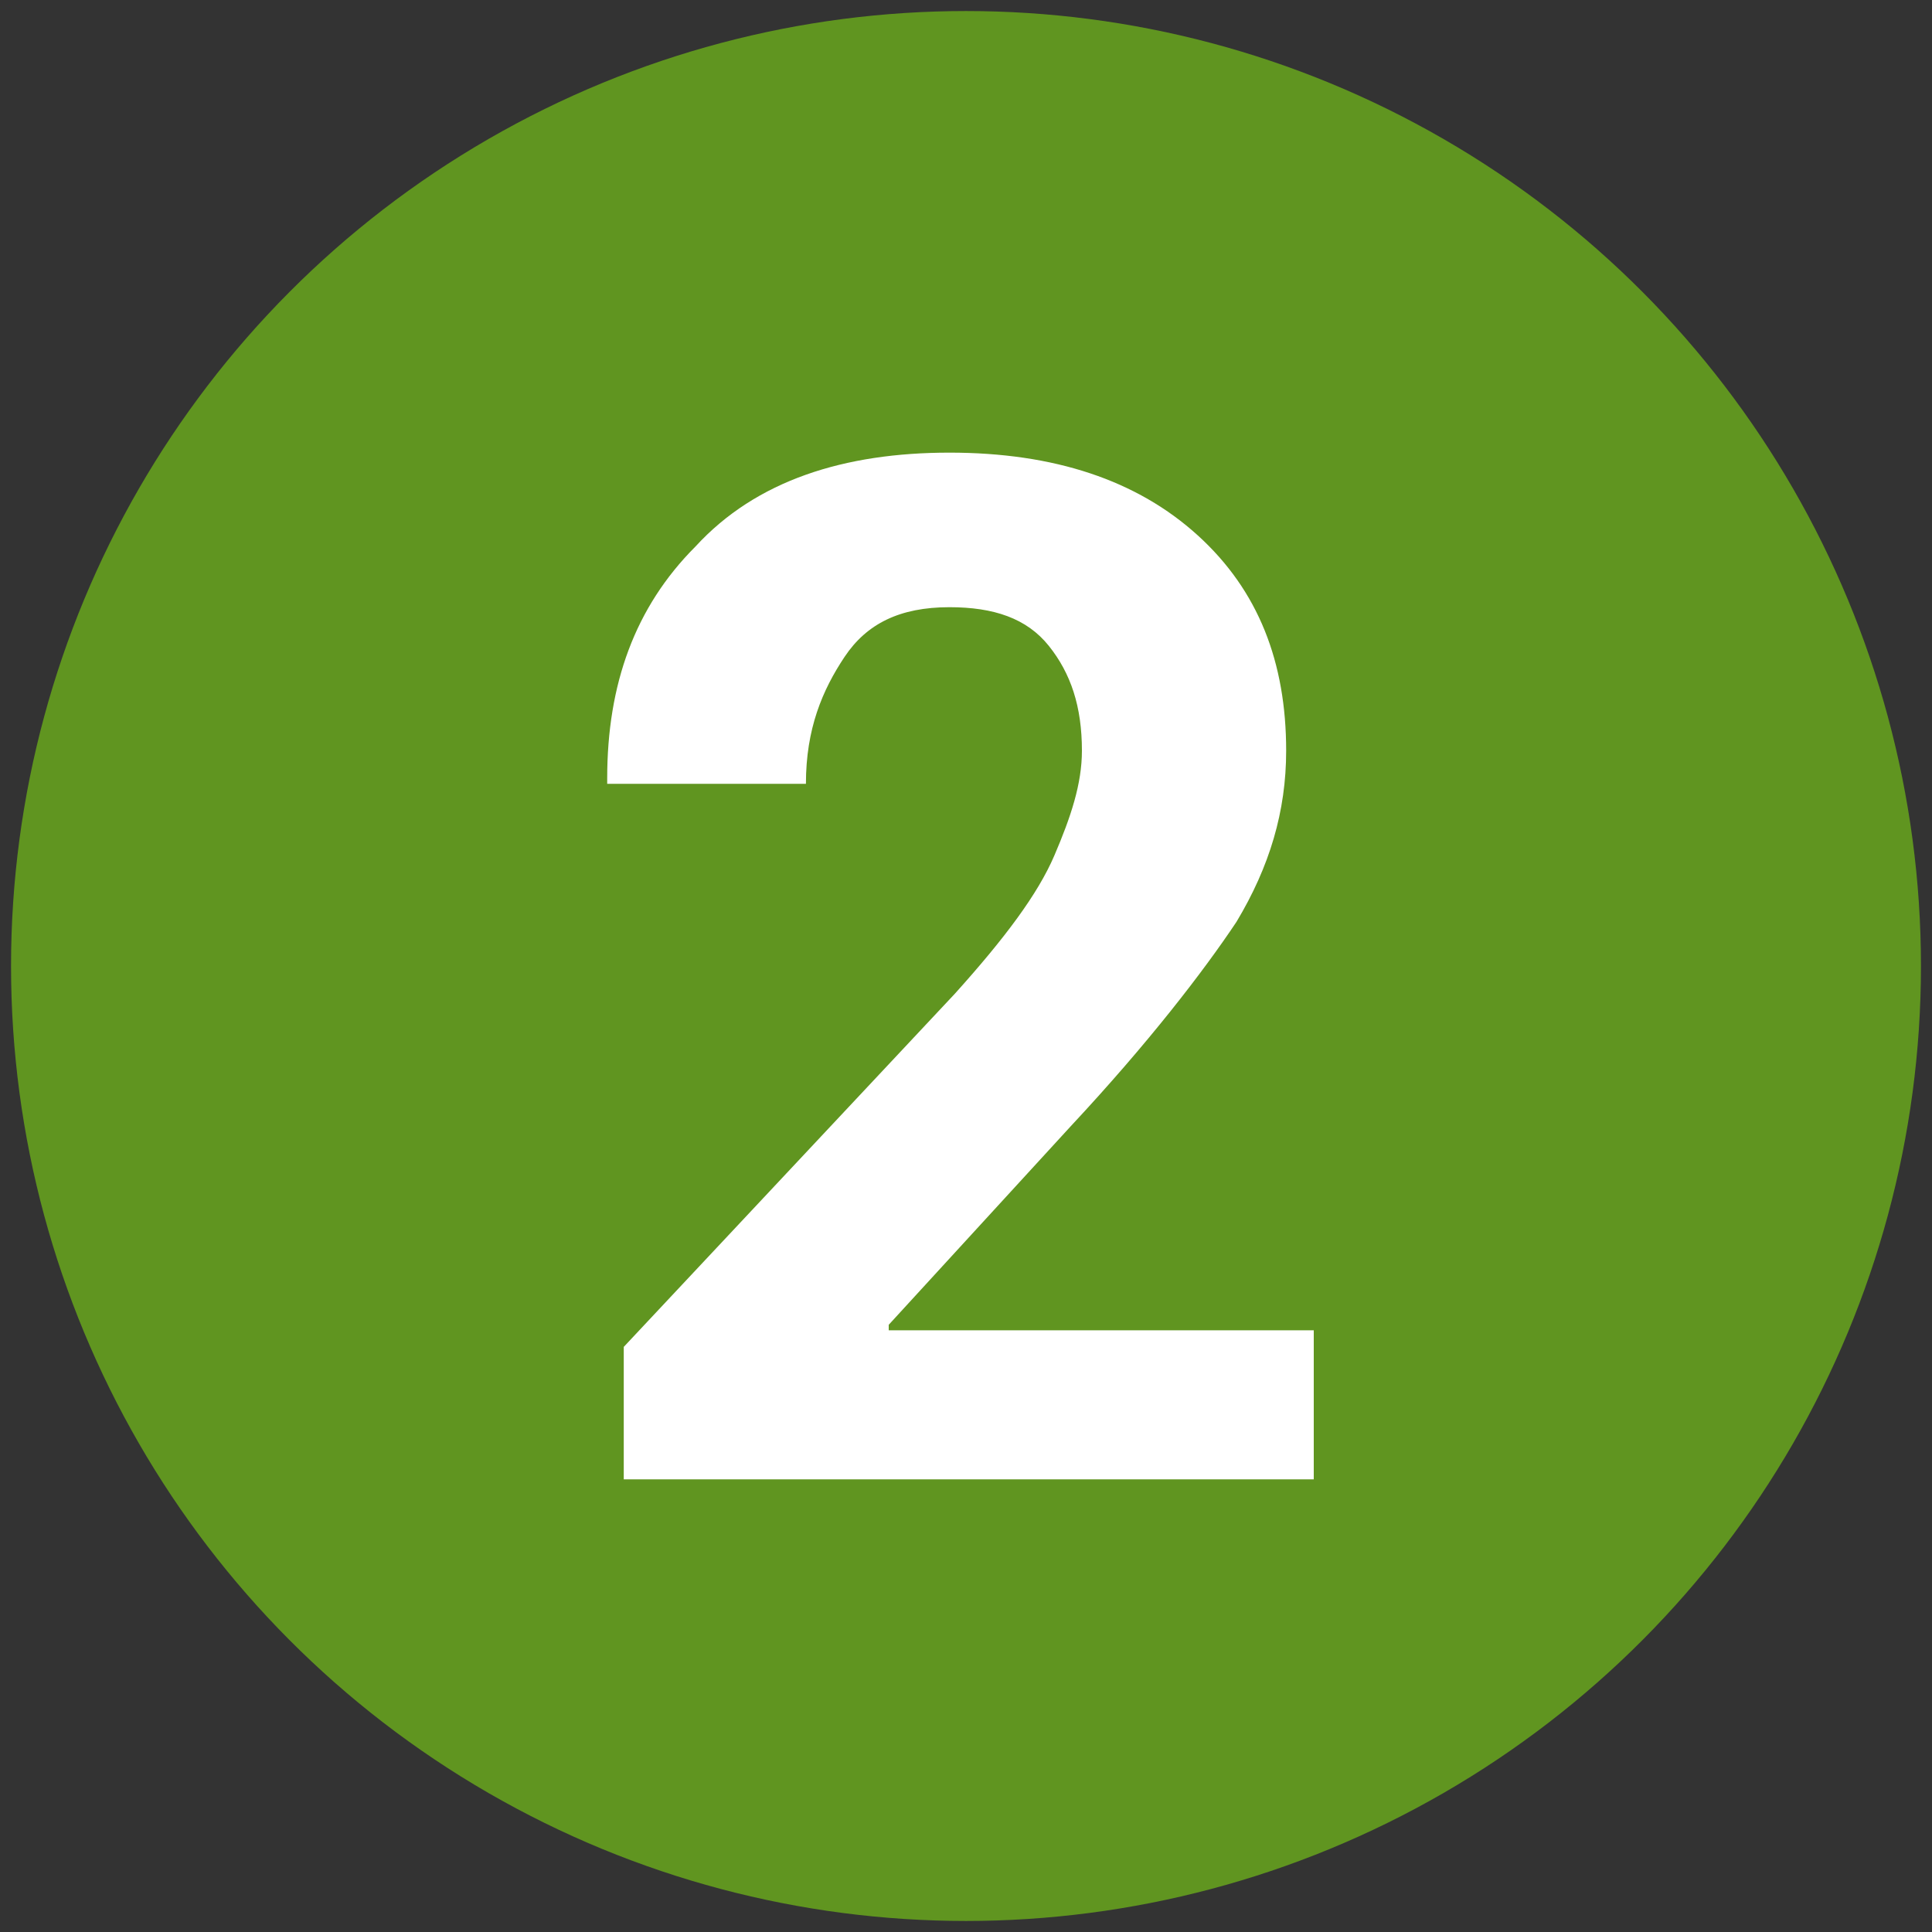
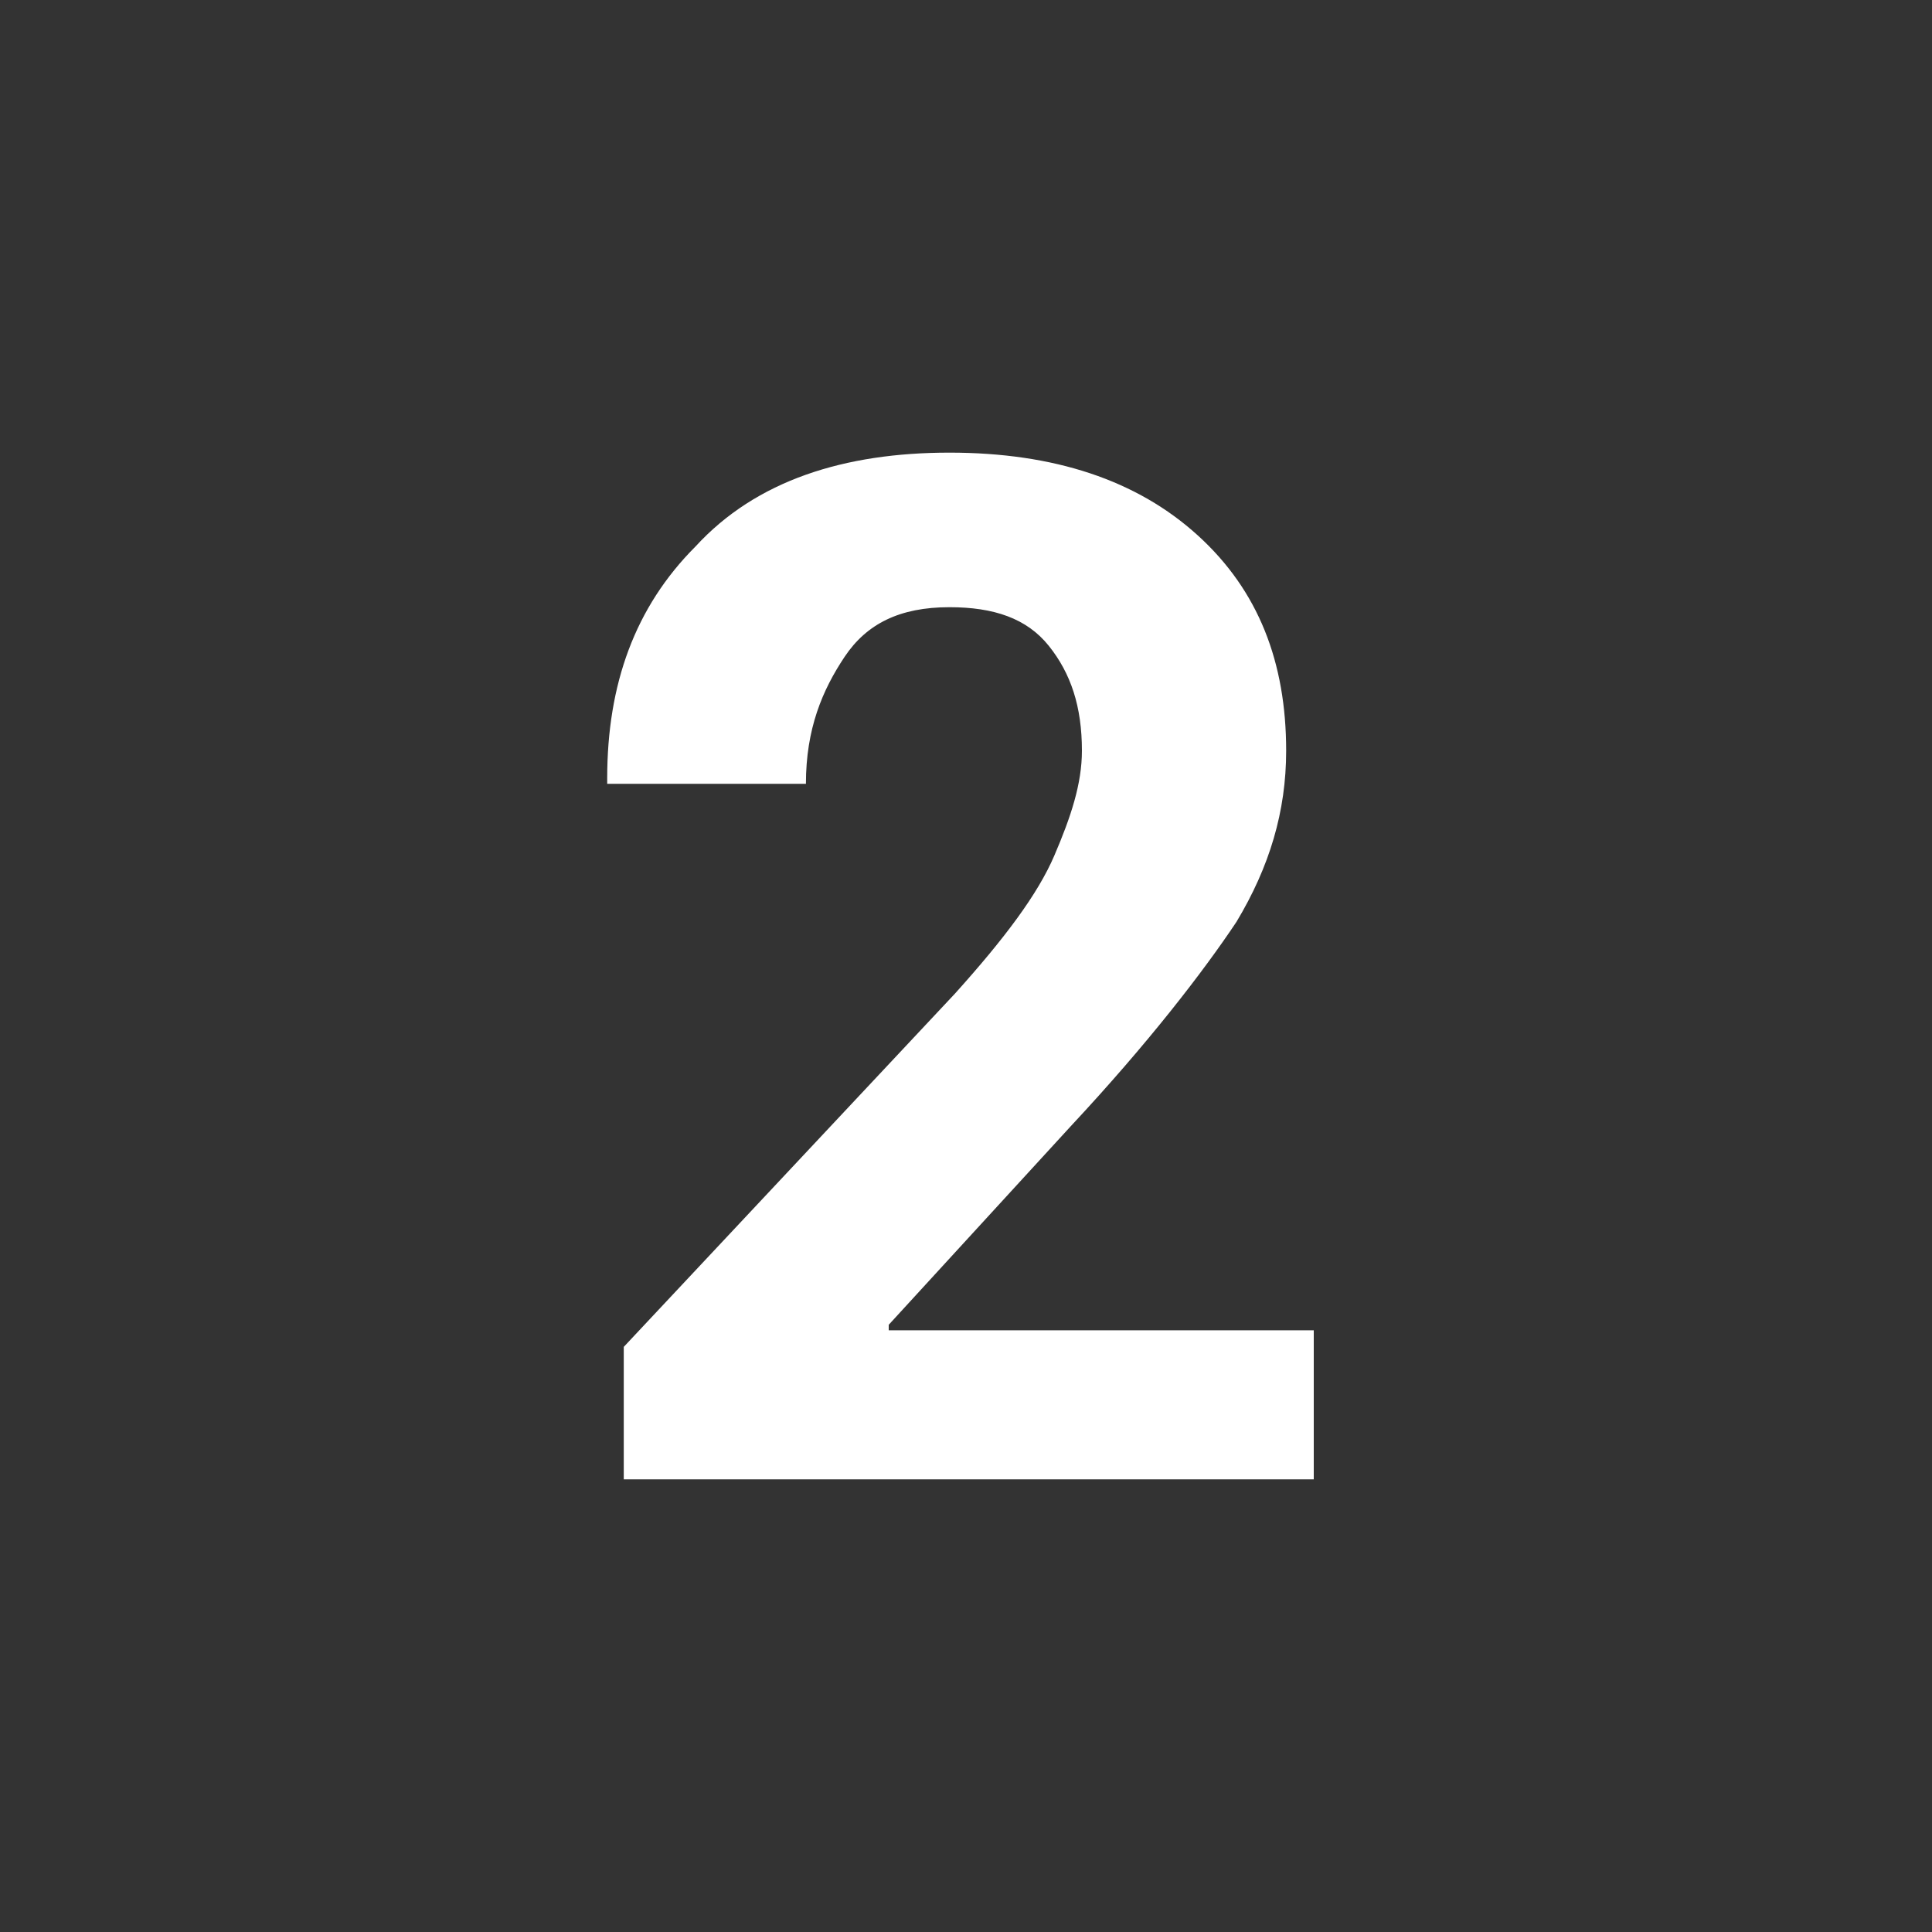
<svg xmlns="http://www.w3.org/2000/svg" version="1.1" id="Calque_1" x="0px" y="0px" viewBox="0 0 35 35" style="enable-background:new 0 0 35 35;" xml:space="preserve">
  <rect x="0" y="0" width="35" height="35" fill="#333333" stroke="none" />
  <style type="text/css">
	.st0{fill:#609520;}
	.st1{display:none;}
	.st2{display:inline;fill:#FFFFFF;}
	.st3{fill:#FFFFFF;}
</style>
-   <circle class="st0" cx="17.5" cy="17.5" r="17.3" />
  <g class="st1">
    <path class="st2" d="M19.6,26.8h-3.7V11.7h-3.7V9.1l7.4-0.7V26.8z" />
  </g>
  <g>
    <path class="st3" d="M23.8,26.8H11.3v-2.4l6-6.4c0.9-1,1.5-1.8,1.8-2.5s0.5-1.3,0.5-1.9c0-0.8-0.2-1.4-0.6-1.9   c-0.4-0.5-1-0.7-1.8-0.7c-0.9,0-1.5,0.3-1.9,0.9c-0.4,0.6-0.7,1.3-0.7,2.3H11l0-0.1c0-1.7,0.5-3.1,1.6-4.2c1.1-1.2,2.7-1.7,4.6-1.7   c1.9,0,3.4,0.5,4.5,1.5c1.1,1,1.6,2.3,1.6,3.9c0,1.1-0.3,2.1-0.9,3.1c-0.6,0.9-1.6,2.2-3,3.7l-3.3,3.6l0,0.1h7.7V26.8z" />
  </g>
  <g class="st1">
-     <path class="st2" d="M15,16.1h2.1c0.9,0,1.5-0.2,1.9-0.7c0.4-0.5,0.6-1.1,0.6-1.9c0-0.7-0.2-1.3-0.6-1.8c-0.4-0.4-1-0.7-1.8-0.7   c-0.7,0-1.3,0.2-1.7,0.6s-0.7,0.9-0.7,1.6h-3.6l0-0.1c-0.1-1.4,0.5-2.6,1.7-3.6c1.2-0.9,2.6-1.4,4.3-1.4c1.9,0,3.4,0.5,4.6,1.4   c1.1,0.9,1.7,2.2,1.7,3.9c0,0.8-0.3,1.6-0.8,2.3s-1.2,1.3-2.1,1.7c1,0.4,1.8,0.9,2.3,1.7c0.5,0.8,0.8,1.6,0.8,2.6   c0,1.7-0.6,3-1.8,4c-1.2,1-2.8,1.4-4.7,1.4c-1.7,0-3.2-0.5-4.4-1.4s-1.8-2.2-1.8-3.8l0-0.1h3.6c0,0.7,0.3,1.3,0.8,1.7   s1.1,0.7,1.9,0.7c0.9,0,1.5-0.2,2-0.7c0.5-0.5,0.7-1.1,0.7-1.9c0-1-0.2-1.7-0.7-2.1c-0.5-0.5-1.2-0.7-2.1-0.7H15V16.1z" />
-   </g>
+     </g>
</svg>